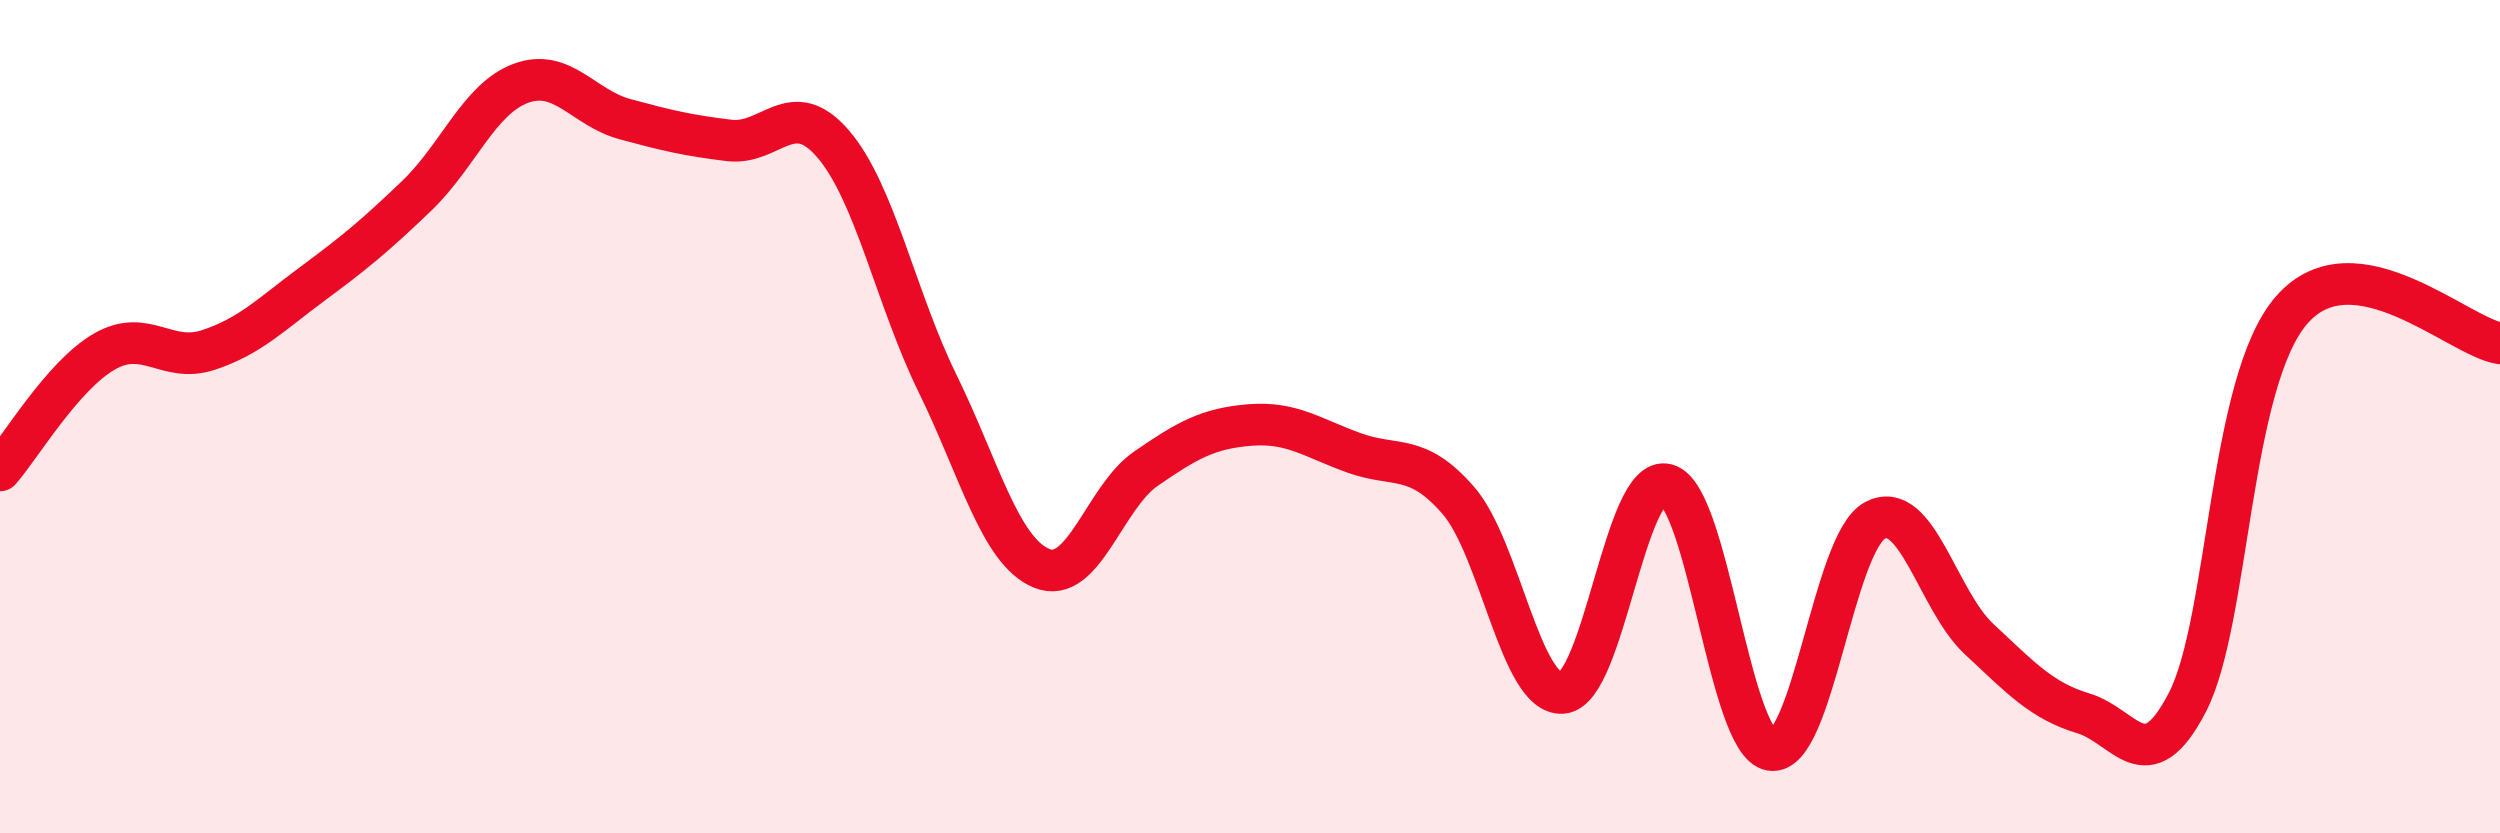
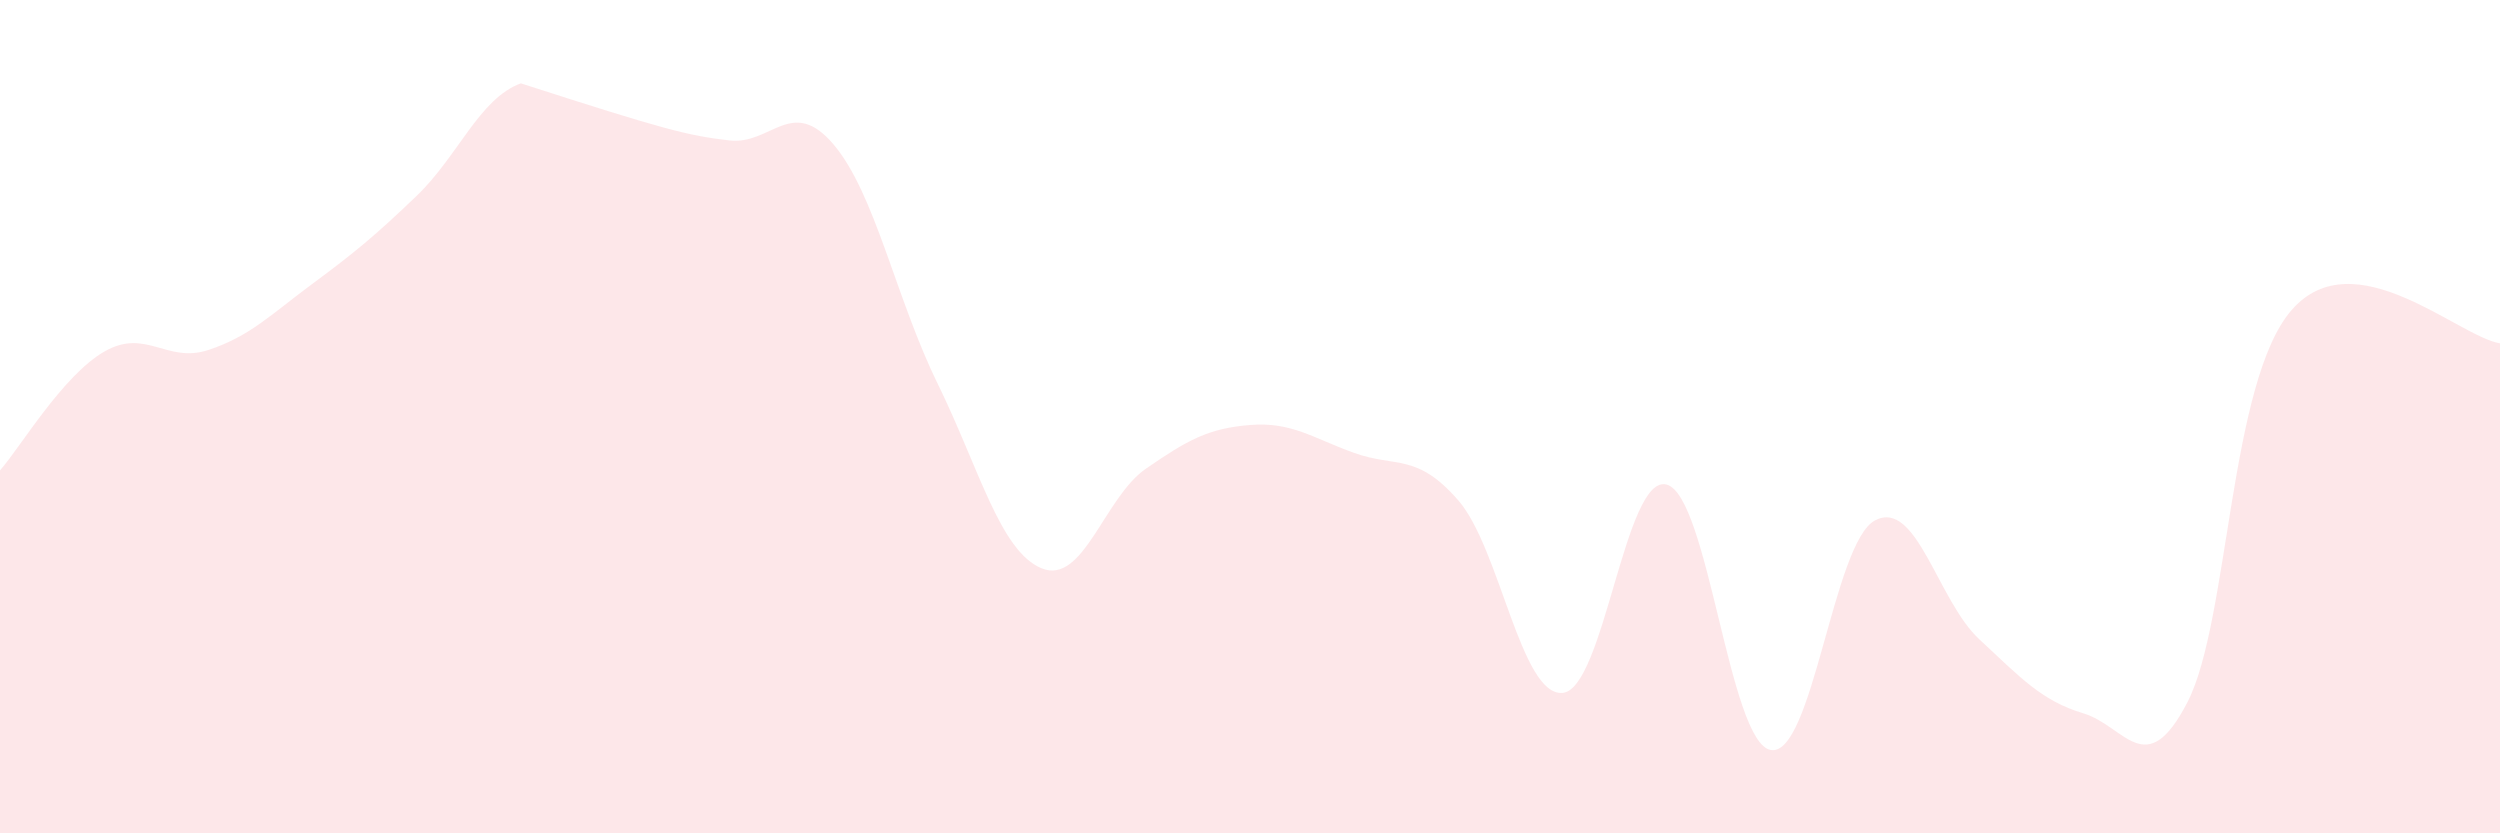
<svg xmlns="http://www.w3.org/2000/svg" width="60" height="20" viewBox="0 0 60 20">
-   <path d="M 0,11.29 C 0.5,10.72 1.5,9.02 2.5,8.44 C 3.5,7.86 4,8.73 5,8.4 C 6,8.07 6.5,7.55 7.5,6.81 C 8.5,6.07 9,5.66 10,4.7 C 11,3.74 11.5,2.37 12.5,2 C 13.5,1.63 14,2.59 15,2.86 C 16,3.13 16.5,3.25 17.5,3.37 C 18.5,3.49 19,2.29 20,3.46 C 21,4.63 21.5,7.16 22.5,9.2 C 23.5,11.24 24,13.23 25,13.64 C 26,14.05 26.5,11.94 27.5,11.25 C 28.5,10.56 29,10.28 30,10.2 C 31,10.12 31.5,10.51 32.5,10.87 C 33.5,11.23 34,10.86 35,12.01 C 36,13.16 36.5,16.71 37.5,16.63 C 38.5,16.55 39,11.36 40,11.63 C 41,11.9 41.5,17.83 42.5,18 C 43.5,18.17 44,13.02 45,12.49 C 46,11.96 46.5,14.41 47.5,15.34 C 48.5,16.27 49,16.82 50,17.12 C 51,17.42 51.5,18.79 52.5,16.85 C 53.5,14.91 53.5,9.16 55,7.44 C 56.5,5.72 59,8.08 60,8.24L60 20L0 20Z" fill="#EB0A25" opacity="0.1" stroke-linecap="round" stroke-linejoin="round" />
-   <path d="M 0,11.29 C 0.5,10.72 1.5,9.02 2.5,8.44 C 3.5,7.86 4,8.73 5,8.4 C 6,8.07 6.5,7.55 7.5,6.81 C 8.5,6.07 9,5.66 10,4.7 C 11,3.74 11.5,2.37 12.5,2 C 13.5,1.63 14,2.59 15,2.86 C 16,3.13 16.5,3.25 17.5,3.37 C 18.5,3.49 19,2.29 20,3.46 C 21,4.63 21.5,7.16 22.5,9.2 C 23.5,11.24 24,13.23 25,13.64 C 26,14.05 26.5,11.94 27.5,11.25 C 28.5,10.56 29,10.28 30,10.2 C 31,10.12 31.5,10.51 32.5,10.87 C 33.5,11.23 34,10.86 35,12.01 C 36,13.16 36.5,16.71 37.5,16.63 C 38.5,16.55 39,11.36 40,11.63 C 41,11.9 41.5,17.83 42.5,18 C 43.5,18.17 44,13.02 45,12.49 C 46,11.96 46.5,14.41 47.5,15.34 C 48.5,16.27 49,16.82 50,17.12 C 51,17.42 51.5,18.79 52.5,16.85 C 53.5,14.91 53.5,9.16 55,7.44 C 56.5,5.72 59,8.08 60,8.24" stroke="#EB0A25" stroke-width="1" fill="none" stroke-linecap="round" stroke-linejoin="round" />
+   <path d="M 0,11.29 C 0.5,10.72 1.5,9.02 2.5,8.44 C 3.5,7.86 4,8.73 5,8.4 C 6,8.07 6.5,7.55 7.5,6.81 C 8.5,6.07 9,5.66 10,4.7 C 11,3.74 11.5,2.37 12.5,2 C 16,3.13 16.5,3.25 17.5,3.37 C 18.5,3.49 19,2.29 20,3.46 C 21,4.63 21.5,7.16 22.5,9.2 C 23.5,11.24 24,13.23 25,13.64 C 26,14.05 26.5,11.94 27.5,11.25 C 28.5,10.56 29,10.28 30,10.2 C 31,10.12 31.5,10.51 32.5,10.87 C 33.5,11.23 34,10.86 35,12.01 C 36,13.16 36.5,16.71 37.5,16.63 C 38.5,16.55 39,11.36 40,11.63 C 41,11.9 41.5,17.83 42.5,18 C 43.5,18.17 44,13.02 45,12.49 C 46,11.96 46.5,14.41 47.5,15.34 C 48.5,16.27 49,16.82 50,17.12 C 51,17.42 51.5,18.79 52.5,16.85 C 53.5,14.91 53.5,9.16 55,7.44 C 56.5,5.72 59,8.08 60,8.24L60 20L0 20Z" fill="#EB0A25" opacity="0.1" stroke-linecap="round" stroke-linejoin="round" />
</svg>